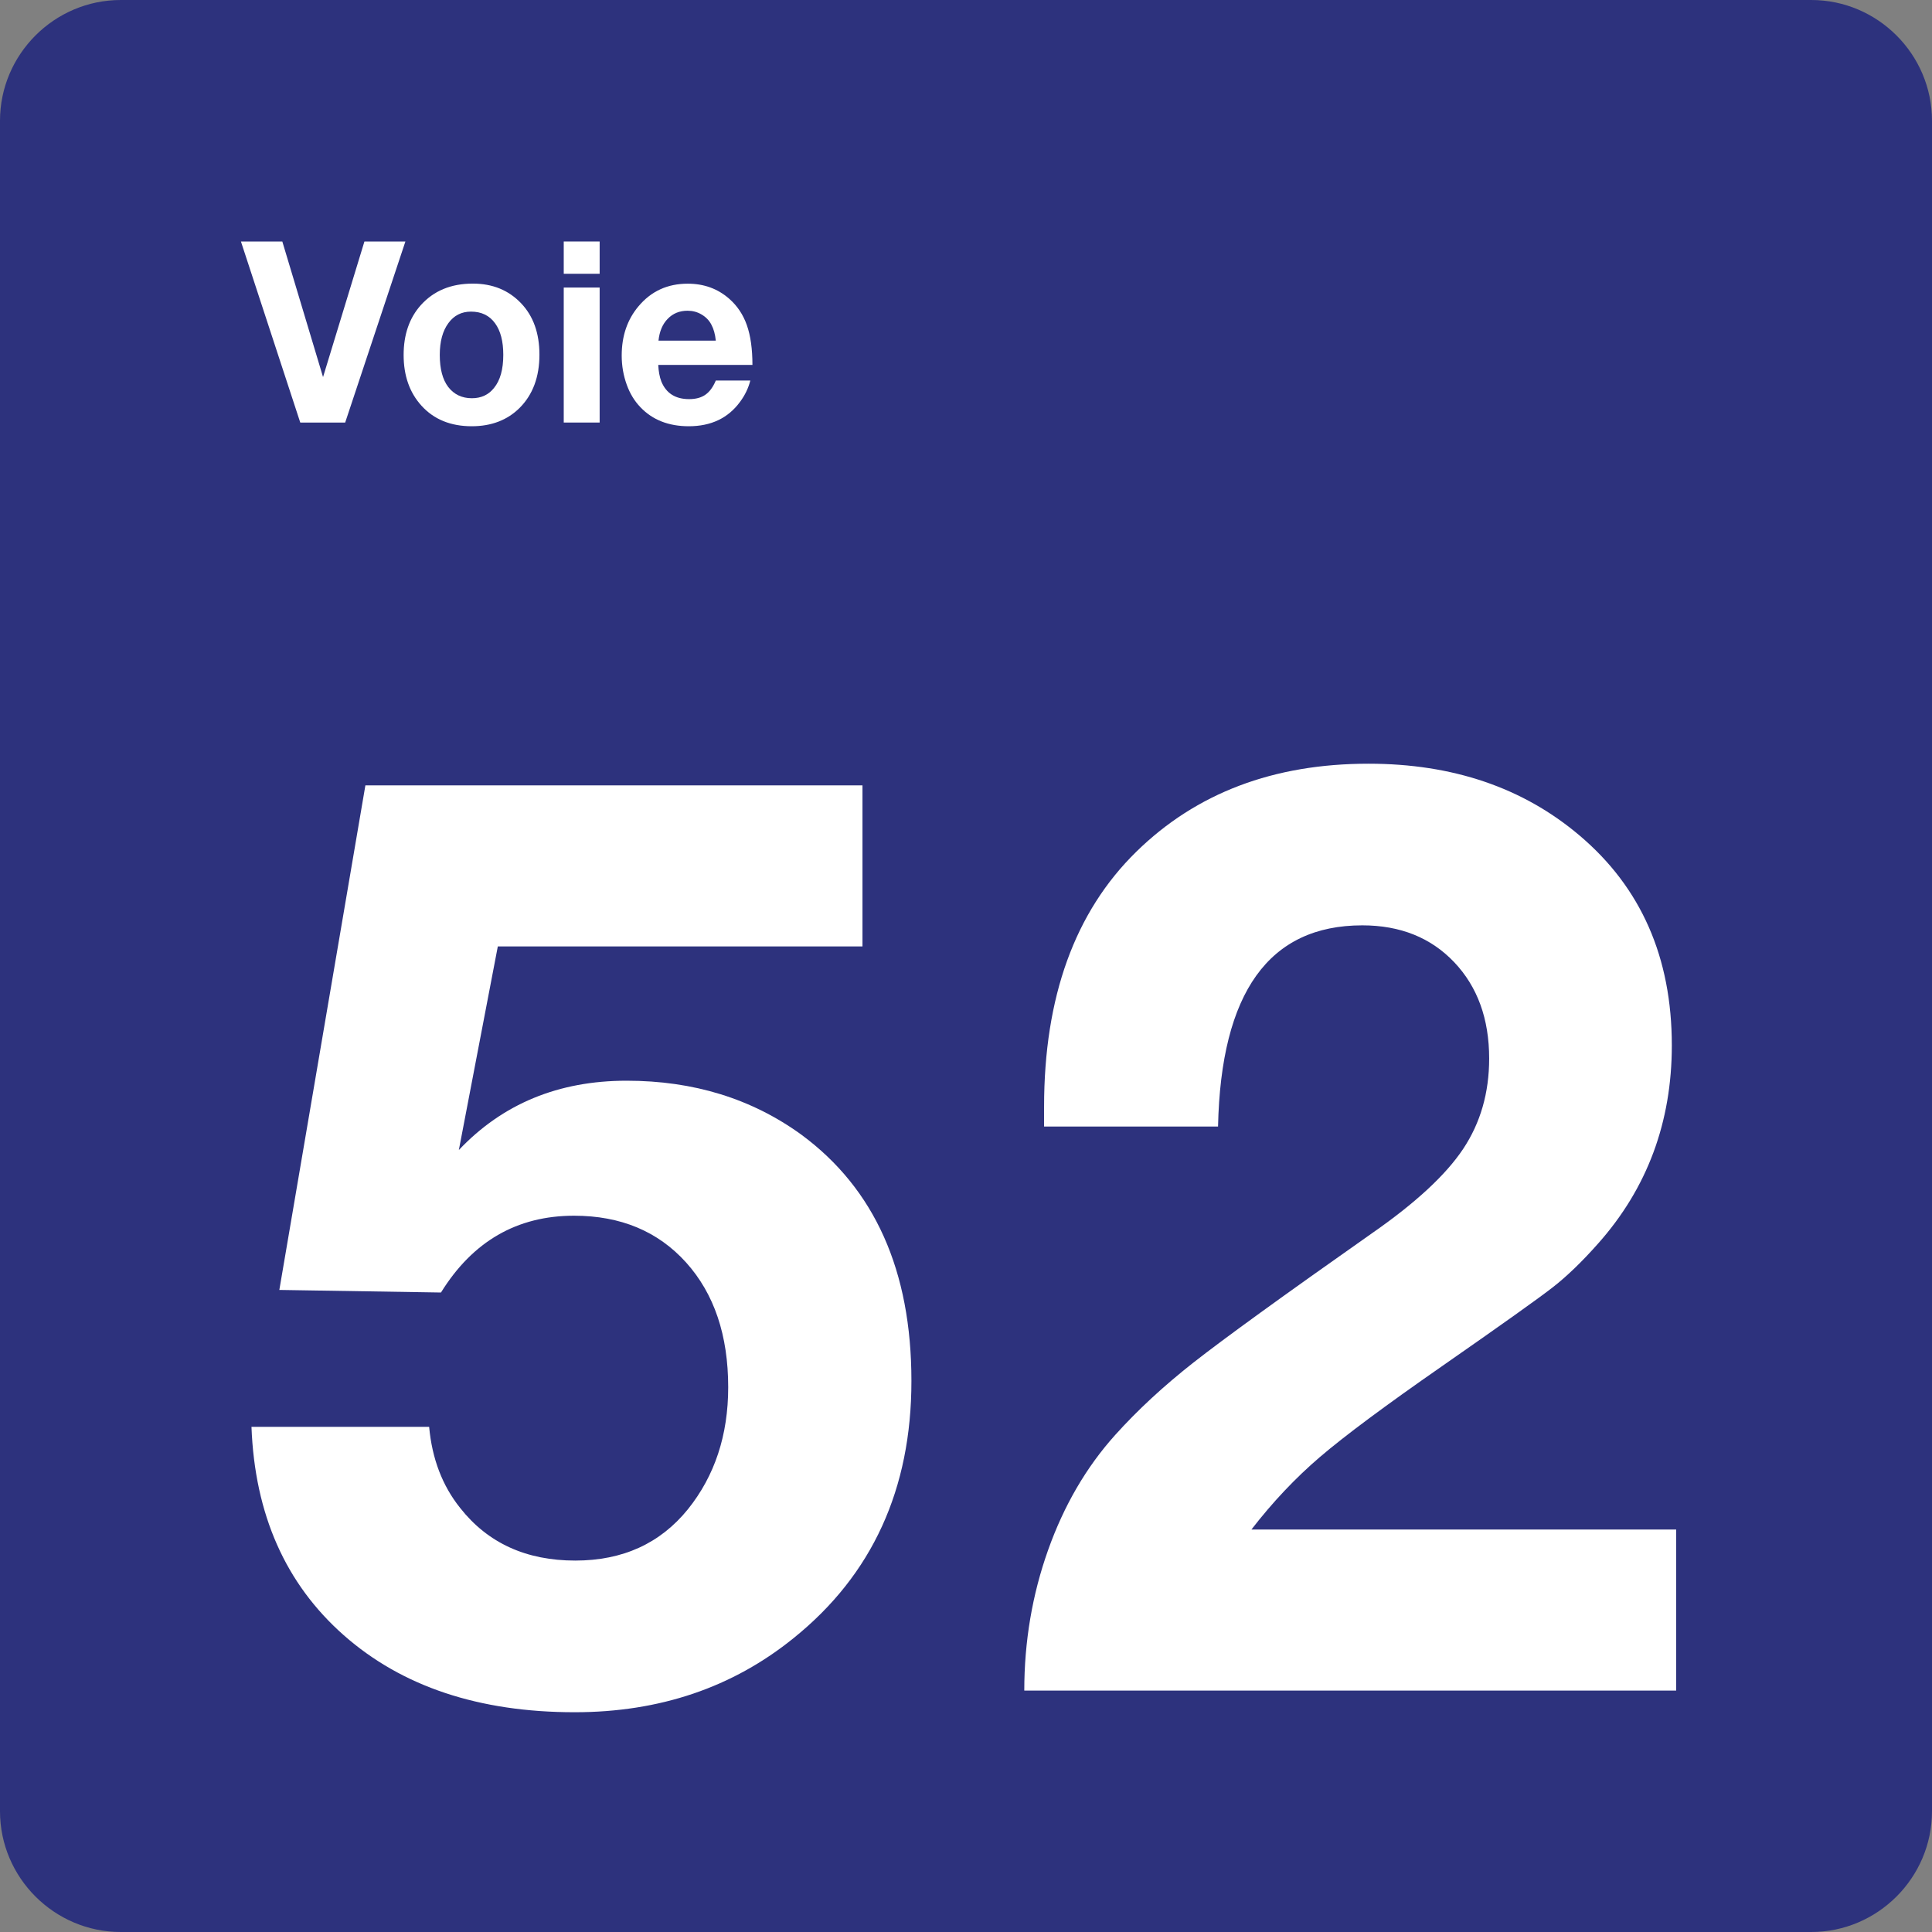
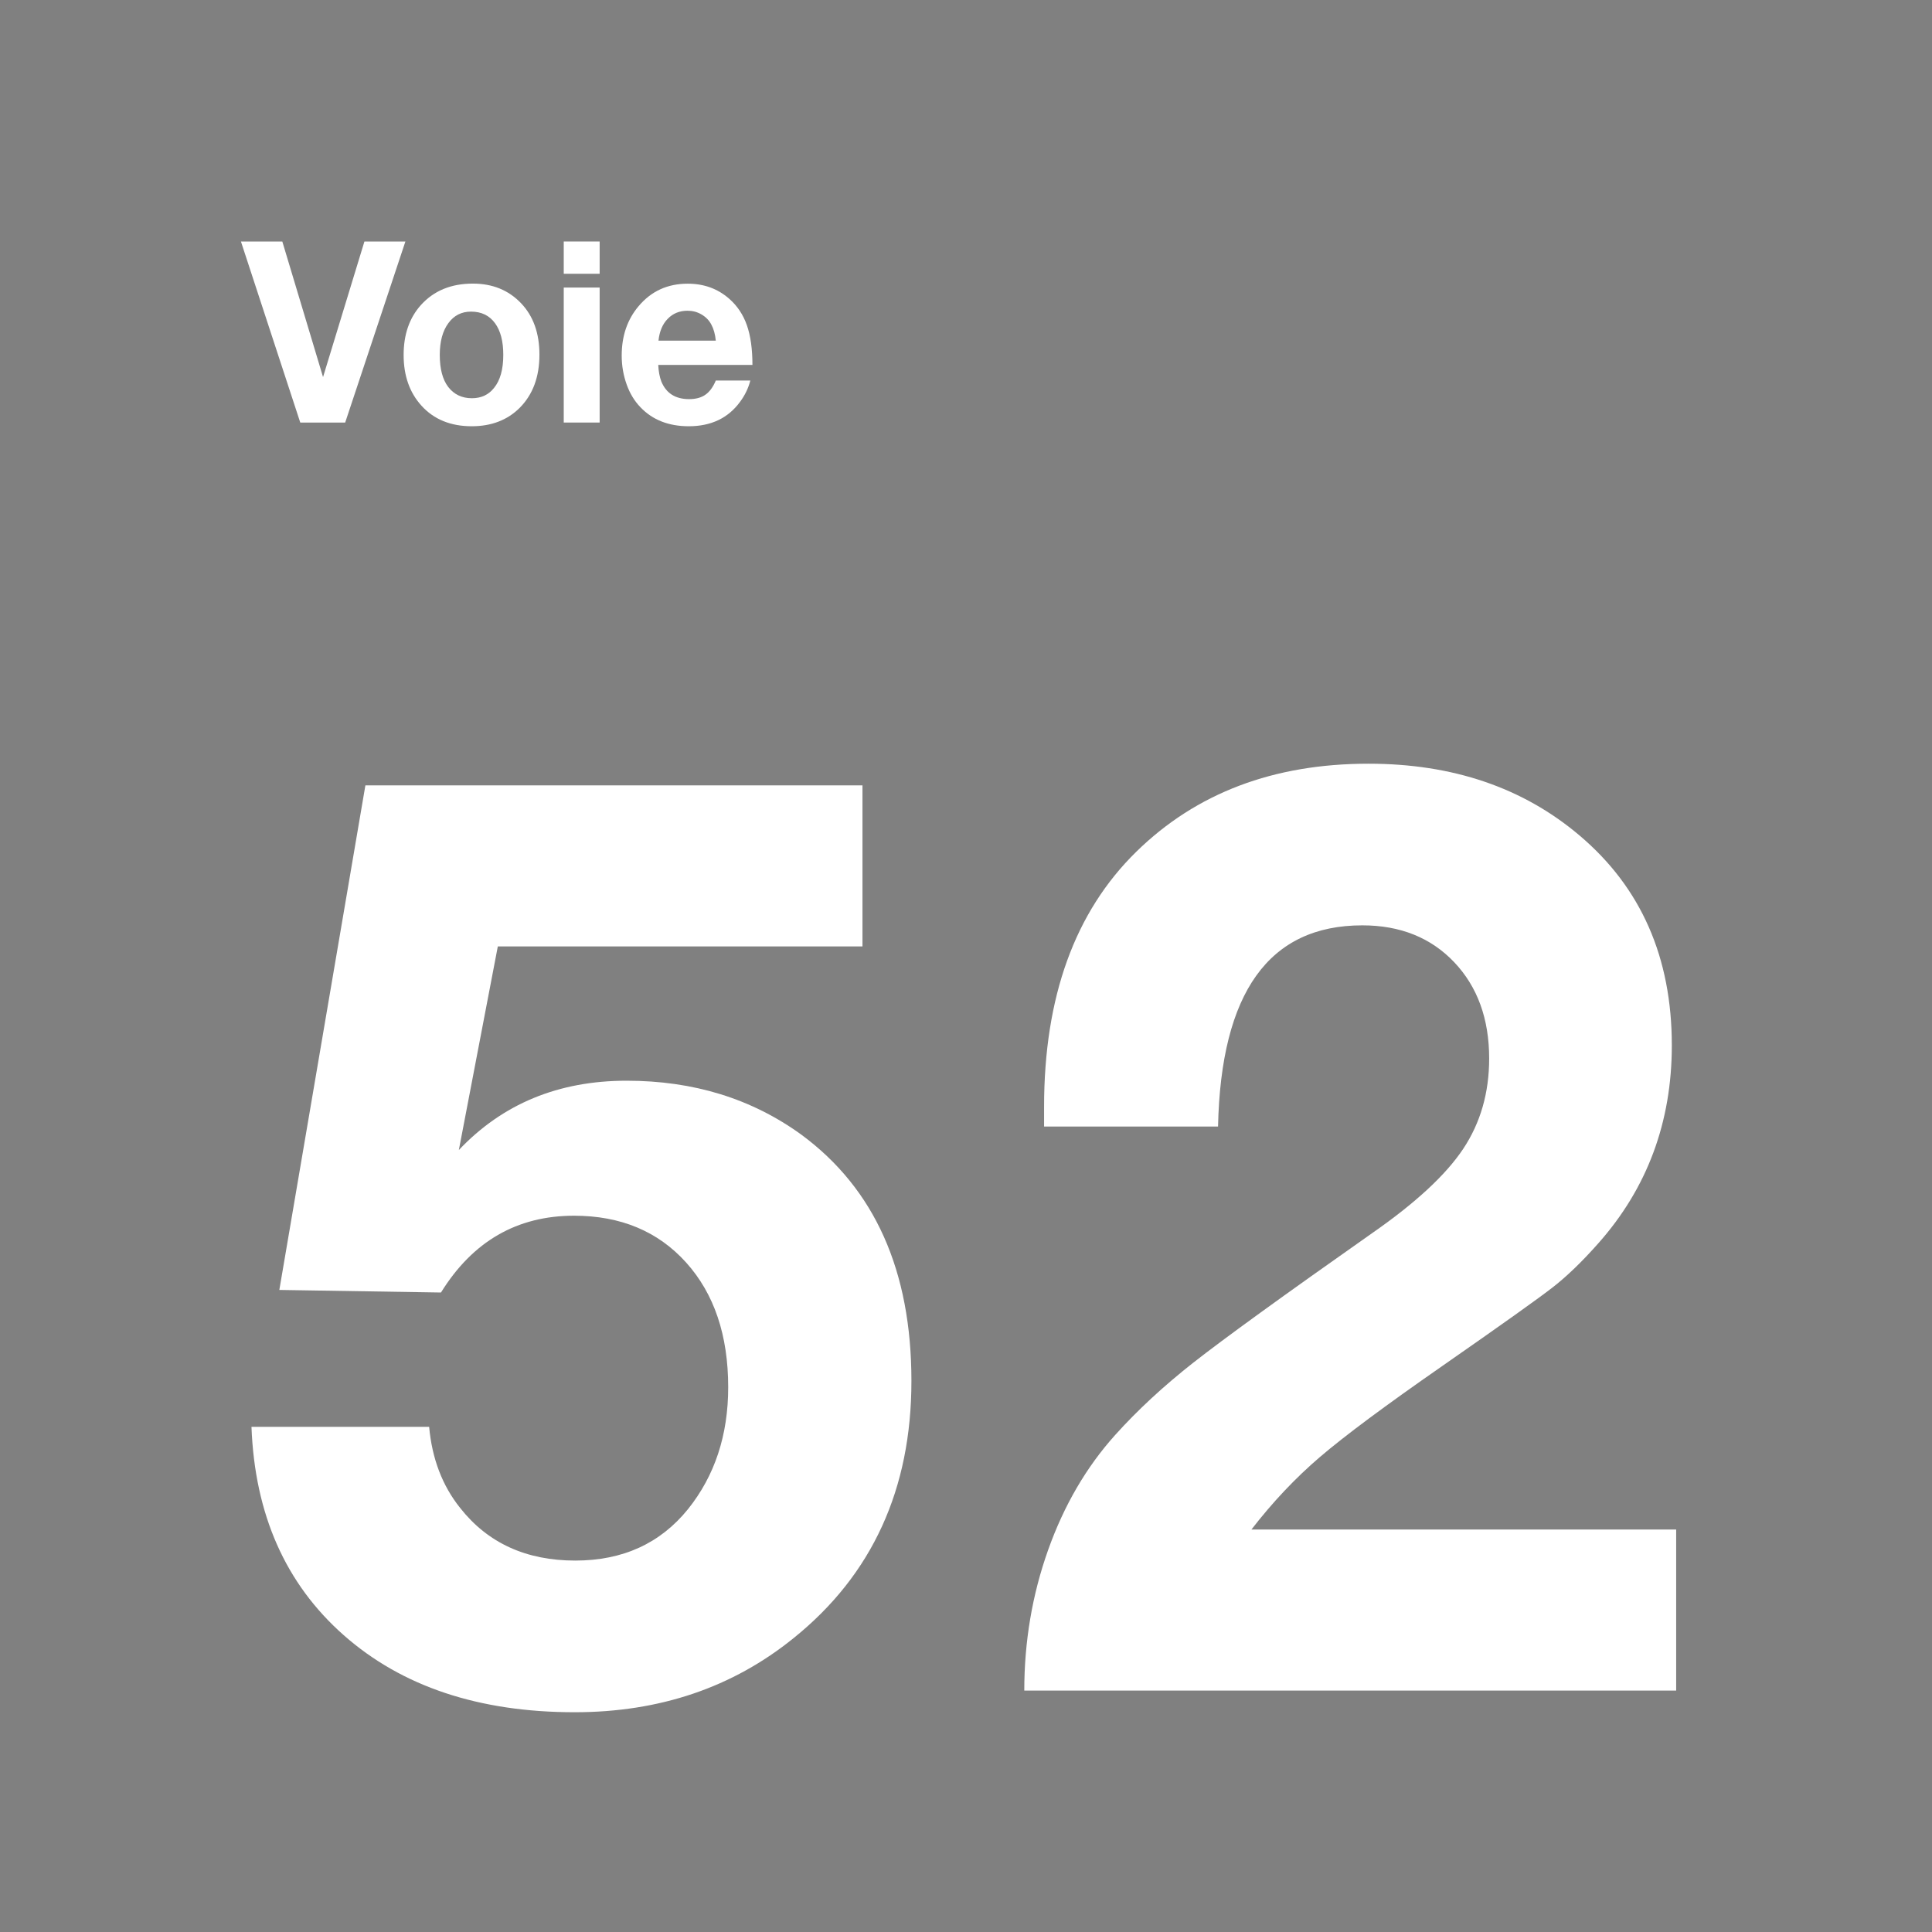
<svg xmlns="http://www.w3.org/2000/svg" version="1.0" id="Ebene_1" x="0px" y="0px" viewBox="0 0 24 24" enable-background="new 0 0 24 24" xml:space="preserve">
  <rect x="0" y="0" width="24" height="24" fill="#808080" stroke="none" />
  <g id="SVG_x5F_24x24pt">
-     <path id="backgroundBlue" fill="#2D327D" d="M0,22.5v-21C0,0.675,0.675,0,1.5,0h21C23.325,0,24,0.675,24,1.5v21   c0,0.825-0.675,1.5-1.5,1.5h-21C0.675,24,0,23.325,0,22.5z" />
    <g id="content_1_">
      <g>
        <path fill="#FFFFFF" d="M10.714,9.757v2h-4.53L5.7,14.286c0.543-0.574,1.238-0.861,2.084-0.861c0.831,0,1.553,0.223,2.169,0.669     c0.913,0.672,1.369,1.692,1.369,3.061c0,1.343-0.487,2.407-1.461,3.192c-0.759,0.615-1.666,0.923-2.722,0.923     c-1.189,0-2.146-0.319-2.869-0.957c-0.723-0.638-1.105-1.501-1.146-2.588h2.207c0.036,0.395,0.164,0.731,0.385,1.007     c0.343,0.436,0.82,0.654,1.43,0.654c0.59,0,1.056-0.213,1.4-0.638c0.333-0.415,0.5-0.92,0.5-1.515     c0-0.646-0.174-1.162-0.523-1.55c-0.349-0.387-0.813-0.581-1.392-0.581c-0.708,0-1.259,0.318-1.653,0.954L3.47,16.024     l1.069-6.268H10.714z" />
        <path fill="#FFFFFF" d="M20.822,19.001v2h-8.098c0-0.61,0.099-1.192,0.296-1.746c0.197-0.554,0.475-1.031,0.834-1.43     c0.277-0.308,0.601-0.608,0.973-0.9c0.372-0.292,1.111-0.828,2.219-1.607c0.538-0.374,0.915-0.723,1.13-1.046     s0.323-0.697,0.323-1.123c0-0.492-0.145-0.891-0.434-1.196c-0.29-0.305-0.67-0.458-1.142-0.458c-1.159,0-1.756,0.833-1.792,2.499     h-2.161c0-0.108,0-0.19,0-0.246c0-1.364,0.382-2.42,1.146-3.168C14.86,9.851,15.821,9.487,17,9.487     c1.046,0,1.92,0.297,2.622,0.892c0.764,0.646,1.146,1.515,1.146,2.607c0,0.954-0.305,1.774-0.915,2.461     c-0.2,0.226-0.387,0.406-0.561,0.542c-0.174,0.136-0.633,0.463-1.377,0.981c-0.708,0.492-1.214,0.869-1.519,1.13     c-0.305,0.261-0.588,0.561-0.85,0.9H20.822z" />
      </g>
      <g id="Voie">
        <path fill="#FFFFFF" d="M5.036,3L4.288,5.249H3.73L2.993,3h0.514l0.506,1.684L4.527,3H5.036z" />
        <path fill="#FFFFFF" d="M5.874,3.523c0.244,0,0.443,0.081,0.598,0.243c0.153,0.16,0.229,0.373,0.229,0.64     c0,0.276-0.082,0.496-0.245,0.66C6.304,5.218,6.105,5.295,5.86,5.295c-0.261,0-0.47-0.085-0.624-0.255     C5.088,4.877,5.014,4.667,5.014,4.409c0-0.254,0.072-0.461,0.215-0.62C5.389,3.612,5.603,3.523,5.874,3.523z M5.851,3.871     c-0.118,0-0.212,0.048-0.281,0.143C5.499,4.11,5.463,4.242,5.463,4.409c0,0.173,0.035,0.306,0.105,0.398     c0.072,0.093,0.17,0.14,0.294,0.14c0.116,0,0.208-0.043,0.275-0.128c0.077-0.094,0.115-0.231,0.115-0.411     c0-0.168-0.034-0.299-0.102-0.392C6.08,3.919,5.98,3.871,5.851,3.871z" />
        <path fill="#FFFFFF" d="M7.449,3v0.401H7.003V3H7.449z M7.449,3.572v1.677H7.003V3.572H7.449z" />
        <path fill="#FFFFFF" d="M9.321,4.726C9.297,4.82,9.255,4.909,9.193,4.992c-0.148,0.202-0.36,0.303-0.637,0.303     c-0.25,0-0.451-0.079-0.601-0.237c-0.074-0.077-0.13-0.17-0.169-0.278C7.744,4.664,7.723,4.543,7.723,4.417     c0-0.244,0.07-0.449,0.211-0.615c0.157-0.186,0.36-0.278,0.609-0.278c0.201,0,0.372,0.062,0.514,0.186     c0.102,0.089,0.175,0.199,0.221,0.33s0.069,0.295,0.069,0.493h-1.17c0.004,0.082,0.017,0.15,0.038,0.205     c0.06,0.147,0.175,0.22,0.345,0.22c0.083,0,0.151-0.018,0.203-0.055c0.052-0.036,0.095-0.095,0.129-0.176H9.321z M8.892,4.232     C8.884,4.151,8.865,4.084,8.836,4.031C8.808,3.978,8.767,3.937,8.714,3.906C8.661,3.875,8.604,3.86,8.541,3.86     c-0.099,0-0.181,0.033-0.246,0.1C8.23,4.026,8.192,4.117,8.18,4.232H8.892z" />
      </g>
    </g>
  </g>
</svg>